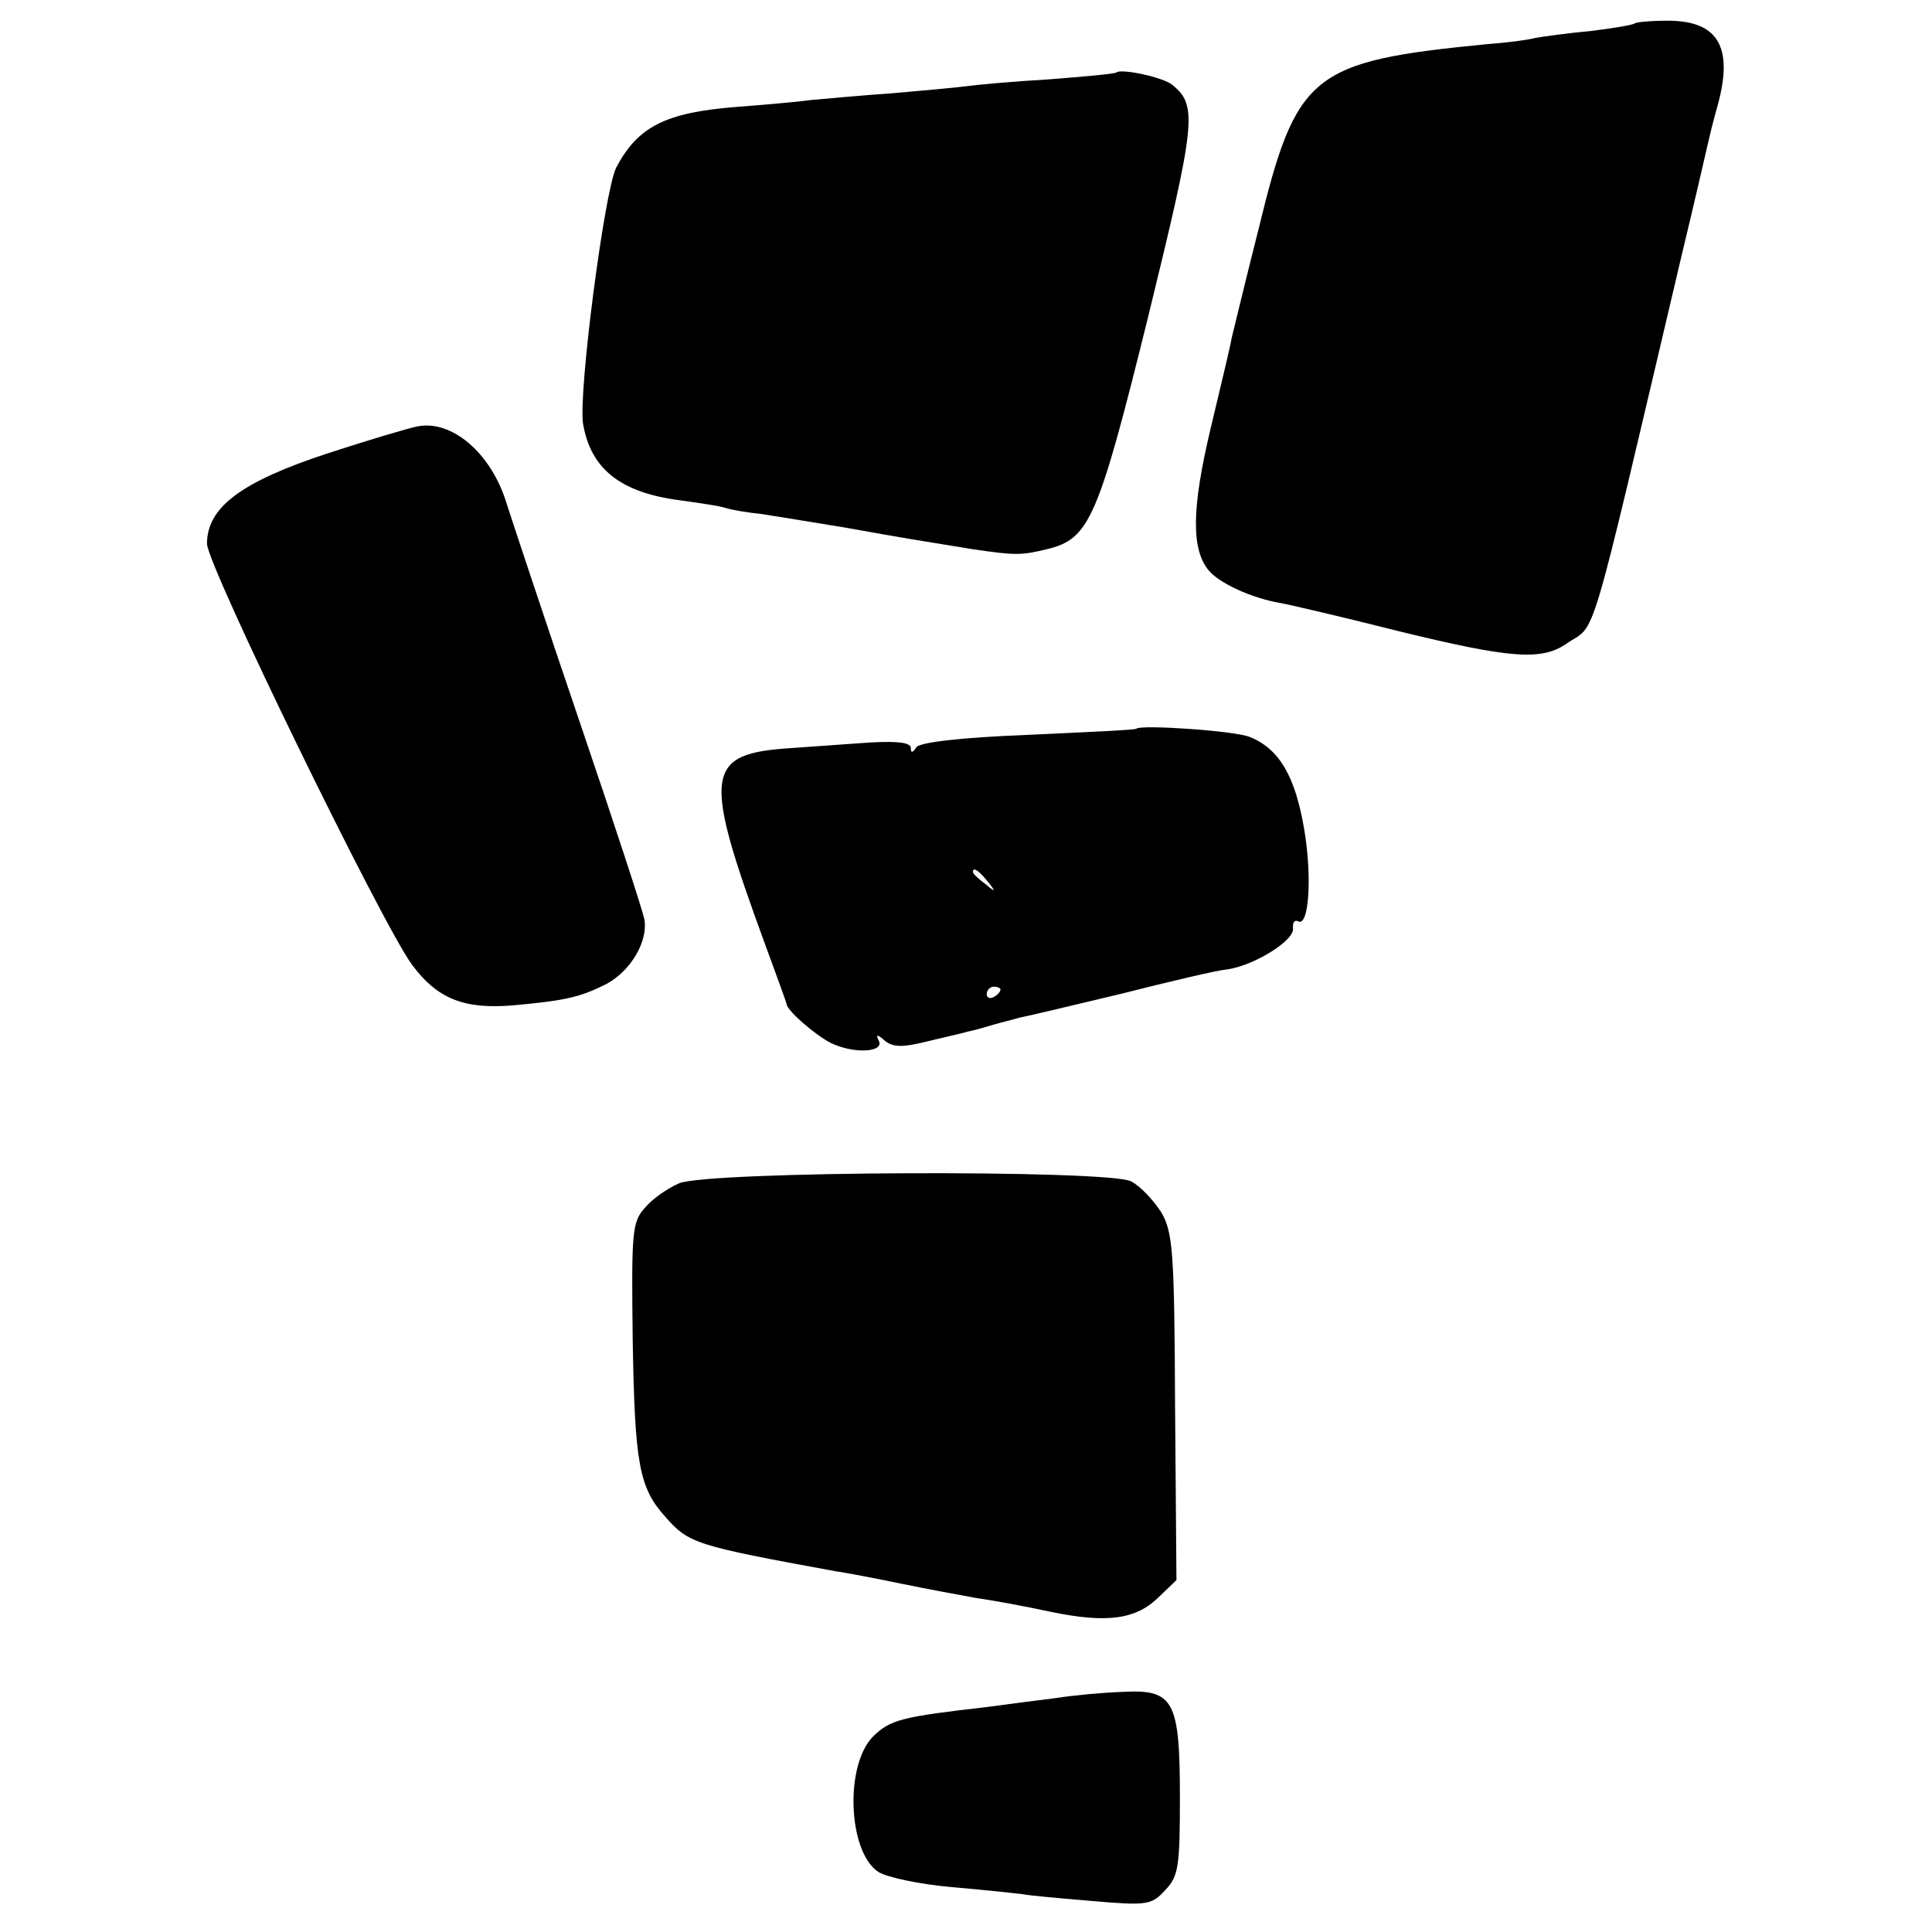
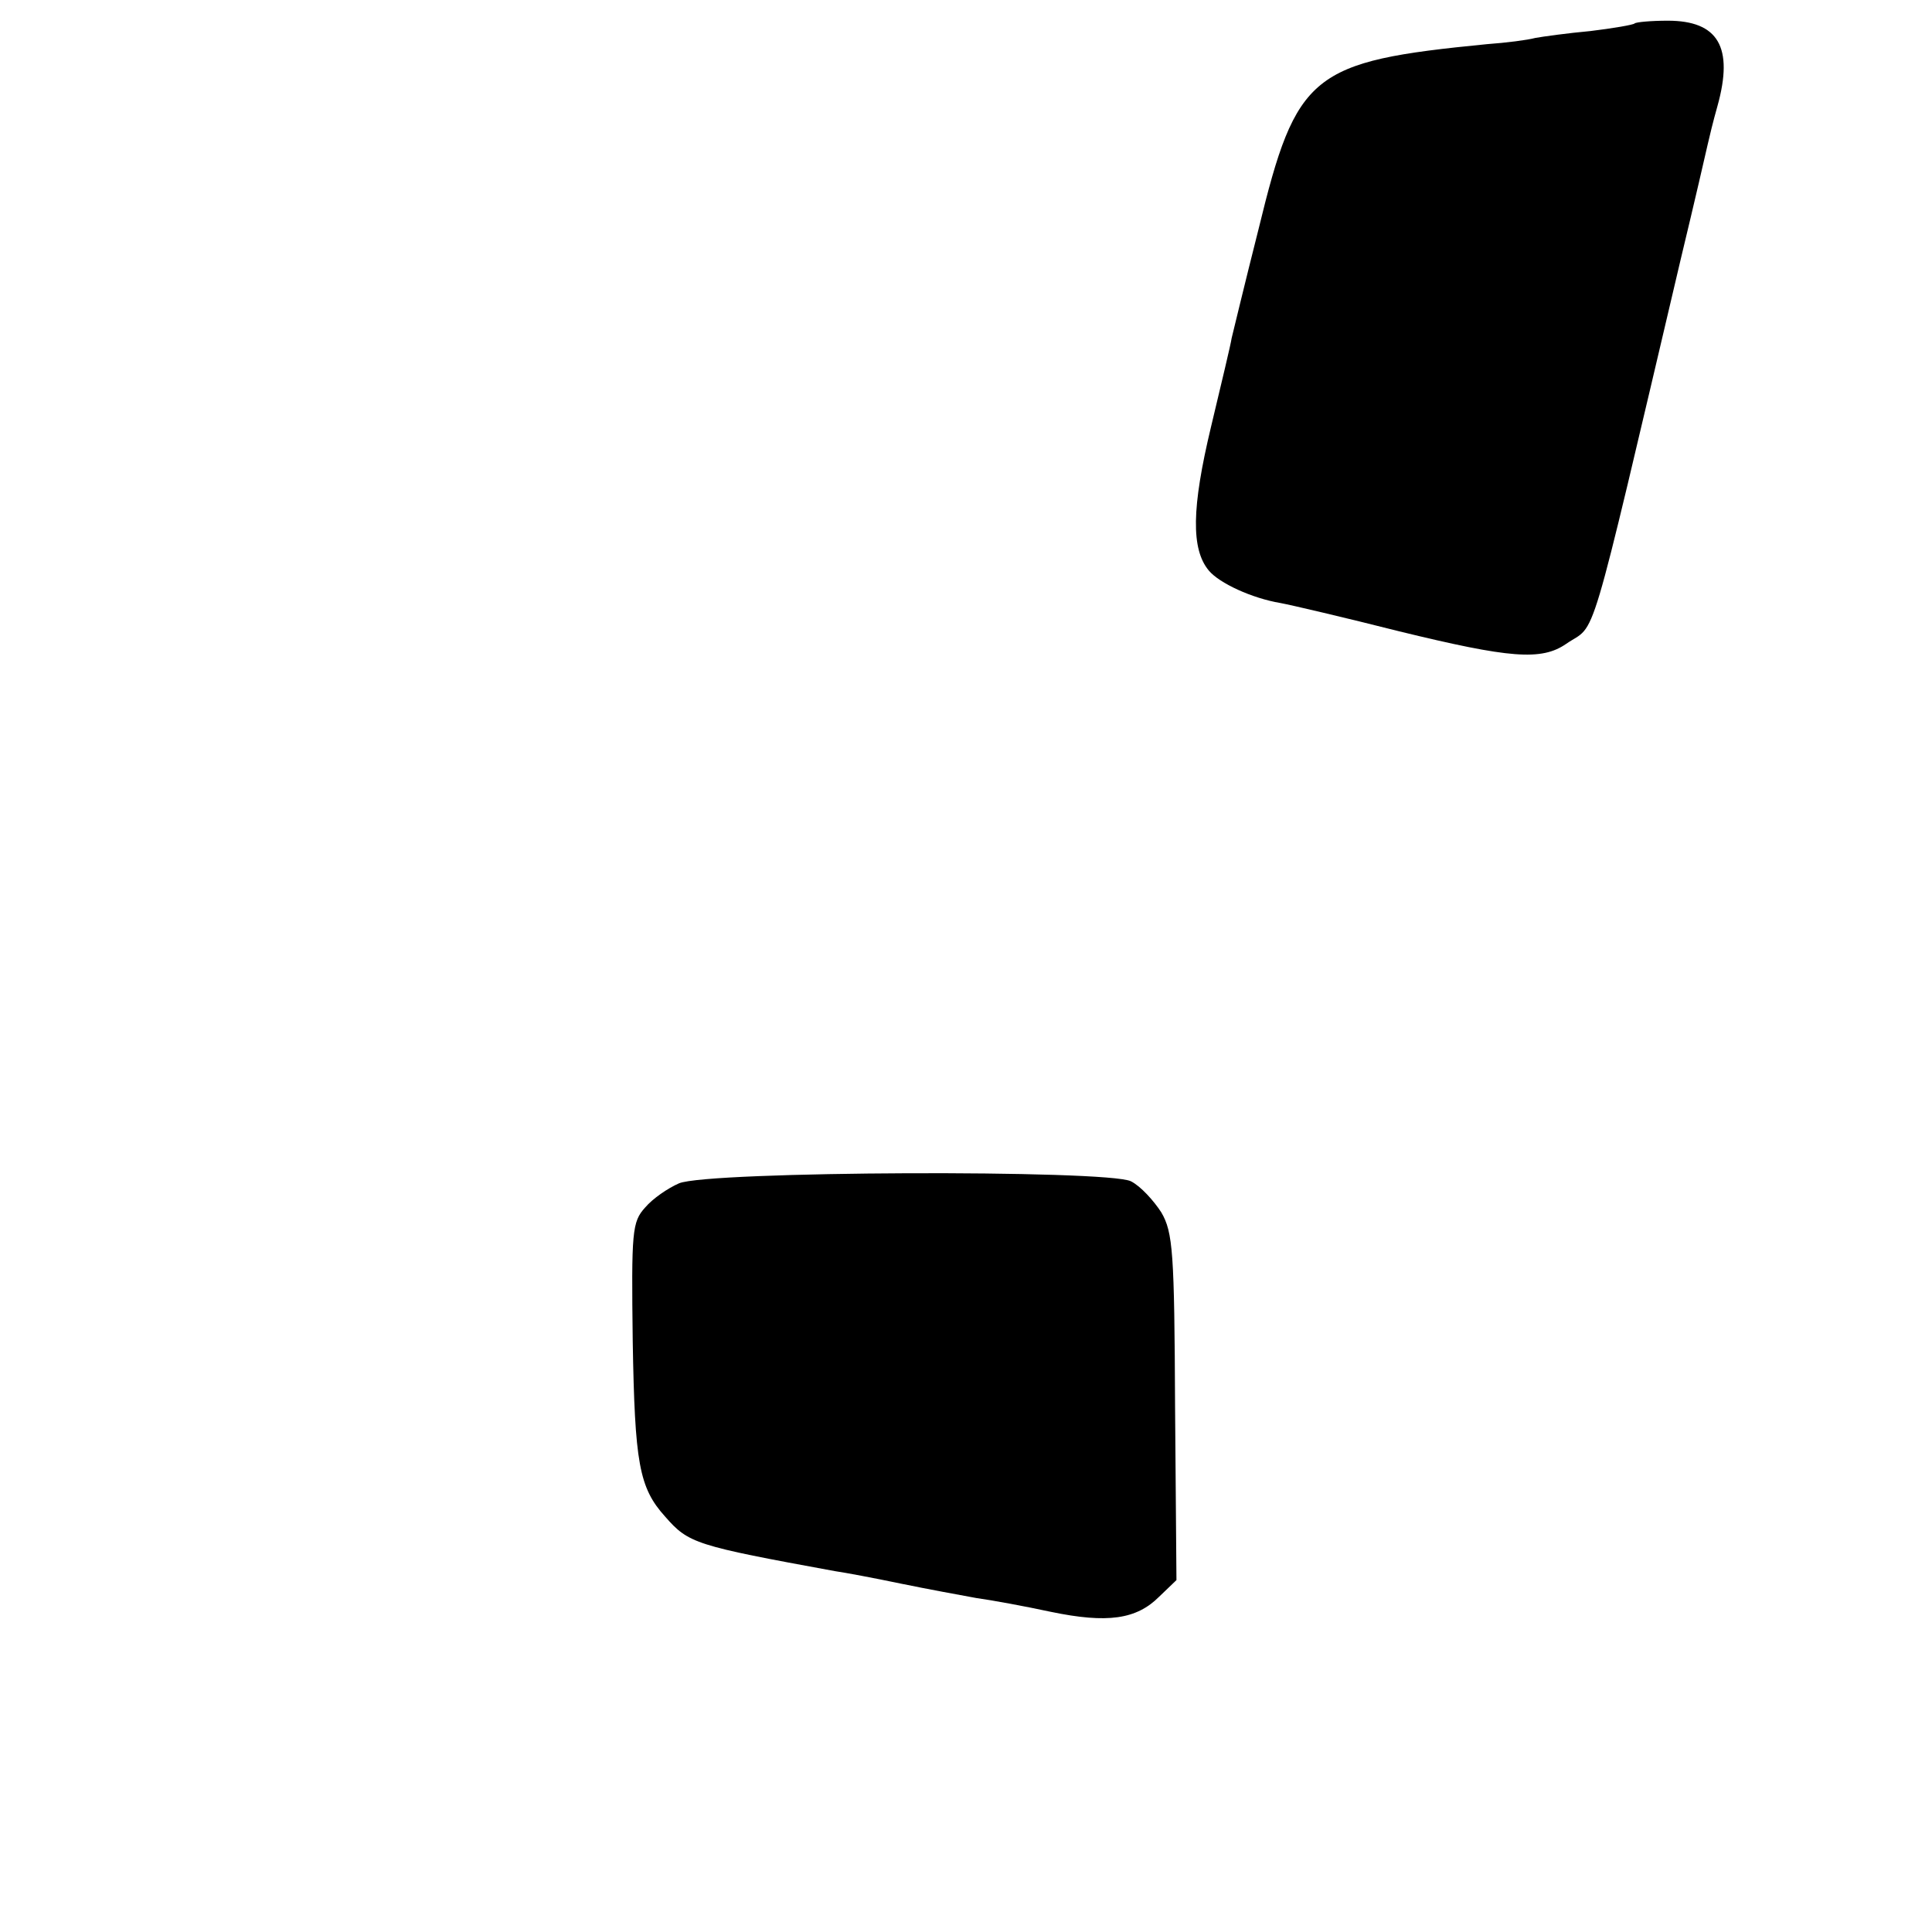
<svg xmlns="http://www.w3.org/2000/svg" version="1.0" width="280pt" height="280pt" viewBox="0 0 280 280" preserveAspectRatio="xMidYMid meet">
  <g transform="translate(0,280) scale(0.1,-0.1)" fill="#000000" stroke="none">
    <path d="M2369 2766 c-2 -2 -31 -7 -64 -11 -33 -3 -69 -8 -80 -10 -11 -3 -42 -7 -70 -9 -255 -25 -276 -42 -331 -268 -20 -79 -37 -150 -39 -158 -1 -8 -15 -66 -30 -129 -28 -117 -29 -177 -3 -208 15 -18 62 -40 104 -47 16 -3 93 -21 172 -41 160 -39 206 -43 242 -18 45 31 29 -24 166 558 20 83 37 157 39 166 2 9 8 34 14 55 24 86 1 124 -72 124 -24 0 -46 -2 -48 -4z" />
-     <path d="M1618 2695 c-2 -2 -46 -6 -98 -10 -52 -3 -106 -8 -120 -10 -14 -2 -61 -6 -105 -10 -44 -3 -98 -8 -120 -10 -22 -3 -70 -7 -108 -10 -103 -8 -143 -29 -174 -88 -17 -34 -55 -326 -48 -371 11 -66 55 -100 140 -111 28 -4 57 -8 66 -11 9 -3 33 -7 53 -9 19 -3 75 -12 123 -20 89 -16 103 -18 183 -31 61 -9 70 -9 107 0 62 15 74 42 147 337 69 282 72 306 35 336 -13 11 -74 24 -81 18z" />
-     <path d="M605 2182 c-11 -2 -69 -19 -130 -39 -125 -41 -175 -78 -175 -131 0 -31 253 -550 297 -610 37 -50 76 -65 147 -59 77 7 97 12 135 31 35 19 60 61 55 93 -2 12 -45 143 -95 290 -50 147 -97 289 -105 314 -22 72 -79 121 -129 111z" />
-     <path d="M1647 1744 c-1 -2 -72 -5 -157 -9 -101 -4 -157 -11 -162 -18 -5 -8 -8 -9 -8 -1 0 8 -20 10 -57 8 -32 -2 -83 -6 -114 -8 -128 -8 -132 -34 -40 -285 17 -46 31 -85 31 -86 0 -9 41 -45 65 -57 34 -16 79 -13 68 5 -4 8 -1 8 9 -1 12 -10 26 -10 59 -2 24 6 52 12 62 15 10 2 27 7 37 10 10 3 27 7 37 10 11 2 78 18 149 35 71 18 139 34 152 35 38 5 97 41 96 59 -1 9 2 13 7 11 16 -10 21 64 9 134 -13 76 -36 116 -79 133 -22 9 -157 18 -164 12z m-216 -221 c13 -16 12 -17 -3 -4 -10 7 -18 15 -18 17 0 8 8 3 21 -13z m19 -157 c0 -3 -4 -8 -10 -11 -5 -3 -10 -1 -10 4 0 6 5 11 10 11 6 0 10 -2 10 -4z" />
    <path d="M984 1085 c-16 -7 -38 -22 -49 -35 -19 -21 -20 -34 -18 -194 3 -176 9 -212 47 -254 34 -39 44 -42 246 -79 14 -2 57 -10 95 -18 39 -8 88 -17 110 -21 22 -3 71 -12 108 -20 82 -17 124 -11 157 22 l25 24 -2 251 c-1 224 -3 253 -20 282 -11 17 -30 38 -44 45 -34 17 -613 15 -655 -3z" />
-     <path d="M1530 339 c-25 -3 -70 -9 -100 -13 -122 -14 -140 -18 -165 -43 -41 -42 -36 -167 8 -196 13 -8 61 -18 107 -22 47 -4 92 -9 101 -10 8 -2 54 -6 101 -10 81 -7 87 -6 107 16 19 20 21 34 21 134 0 141 -9 157 -83 153 -29 -1 -72 -5 -97 -9z" />
  </g>
</svg>